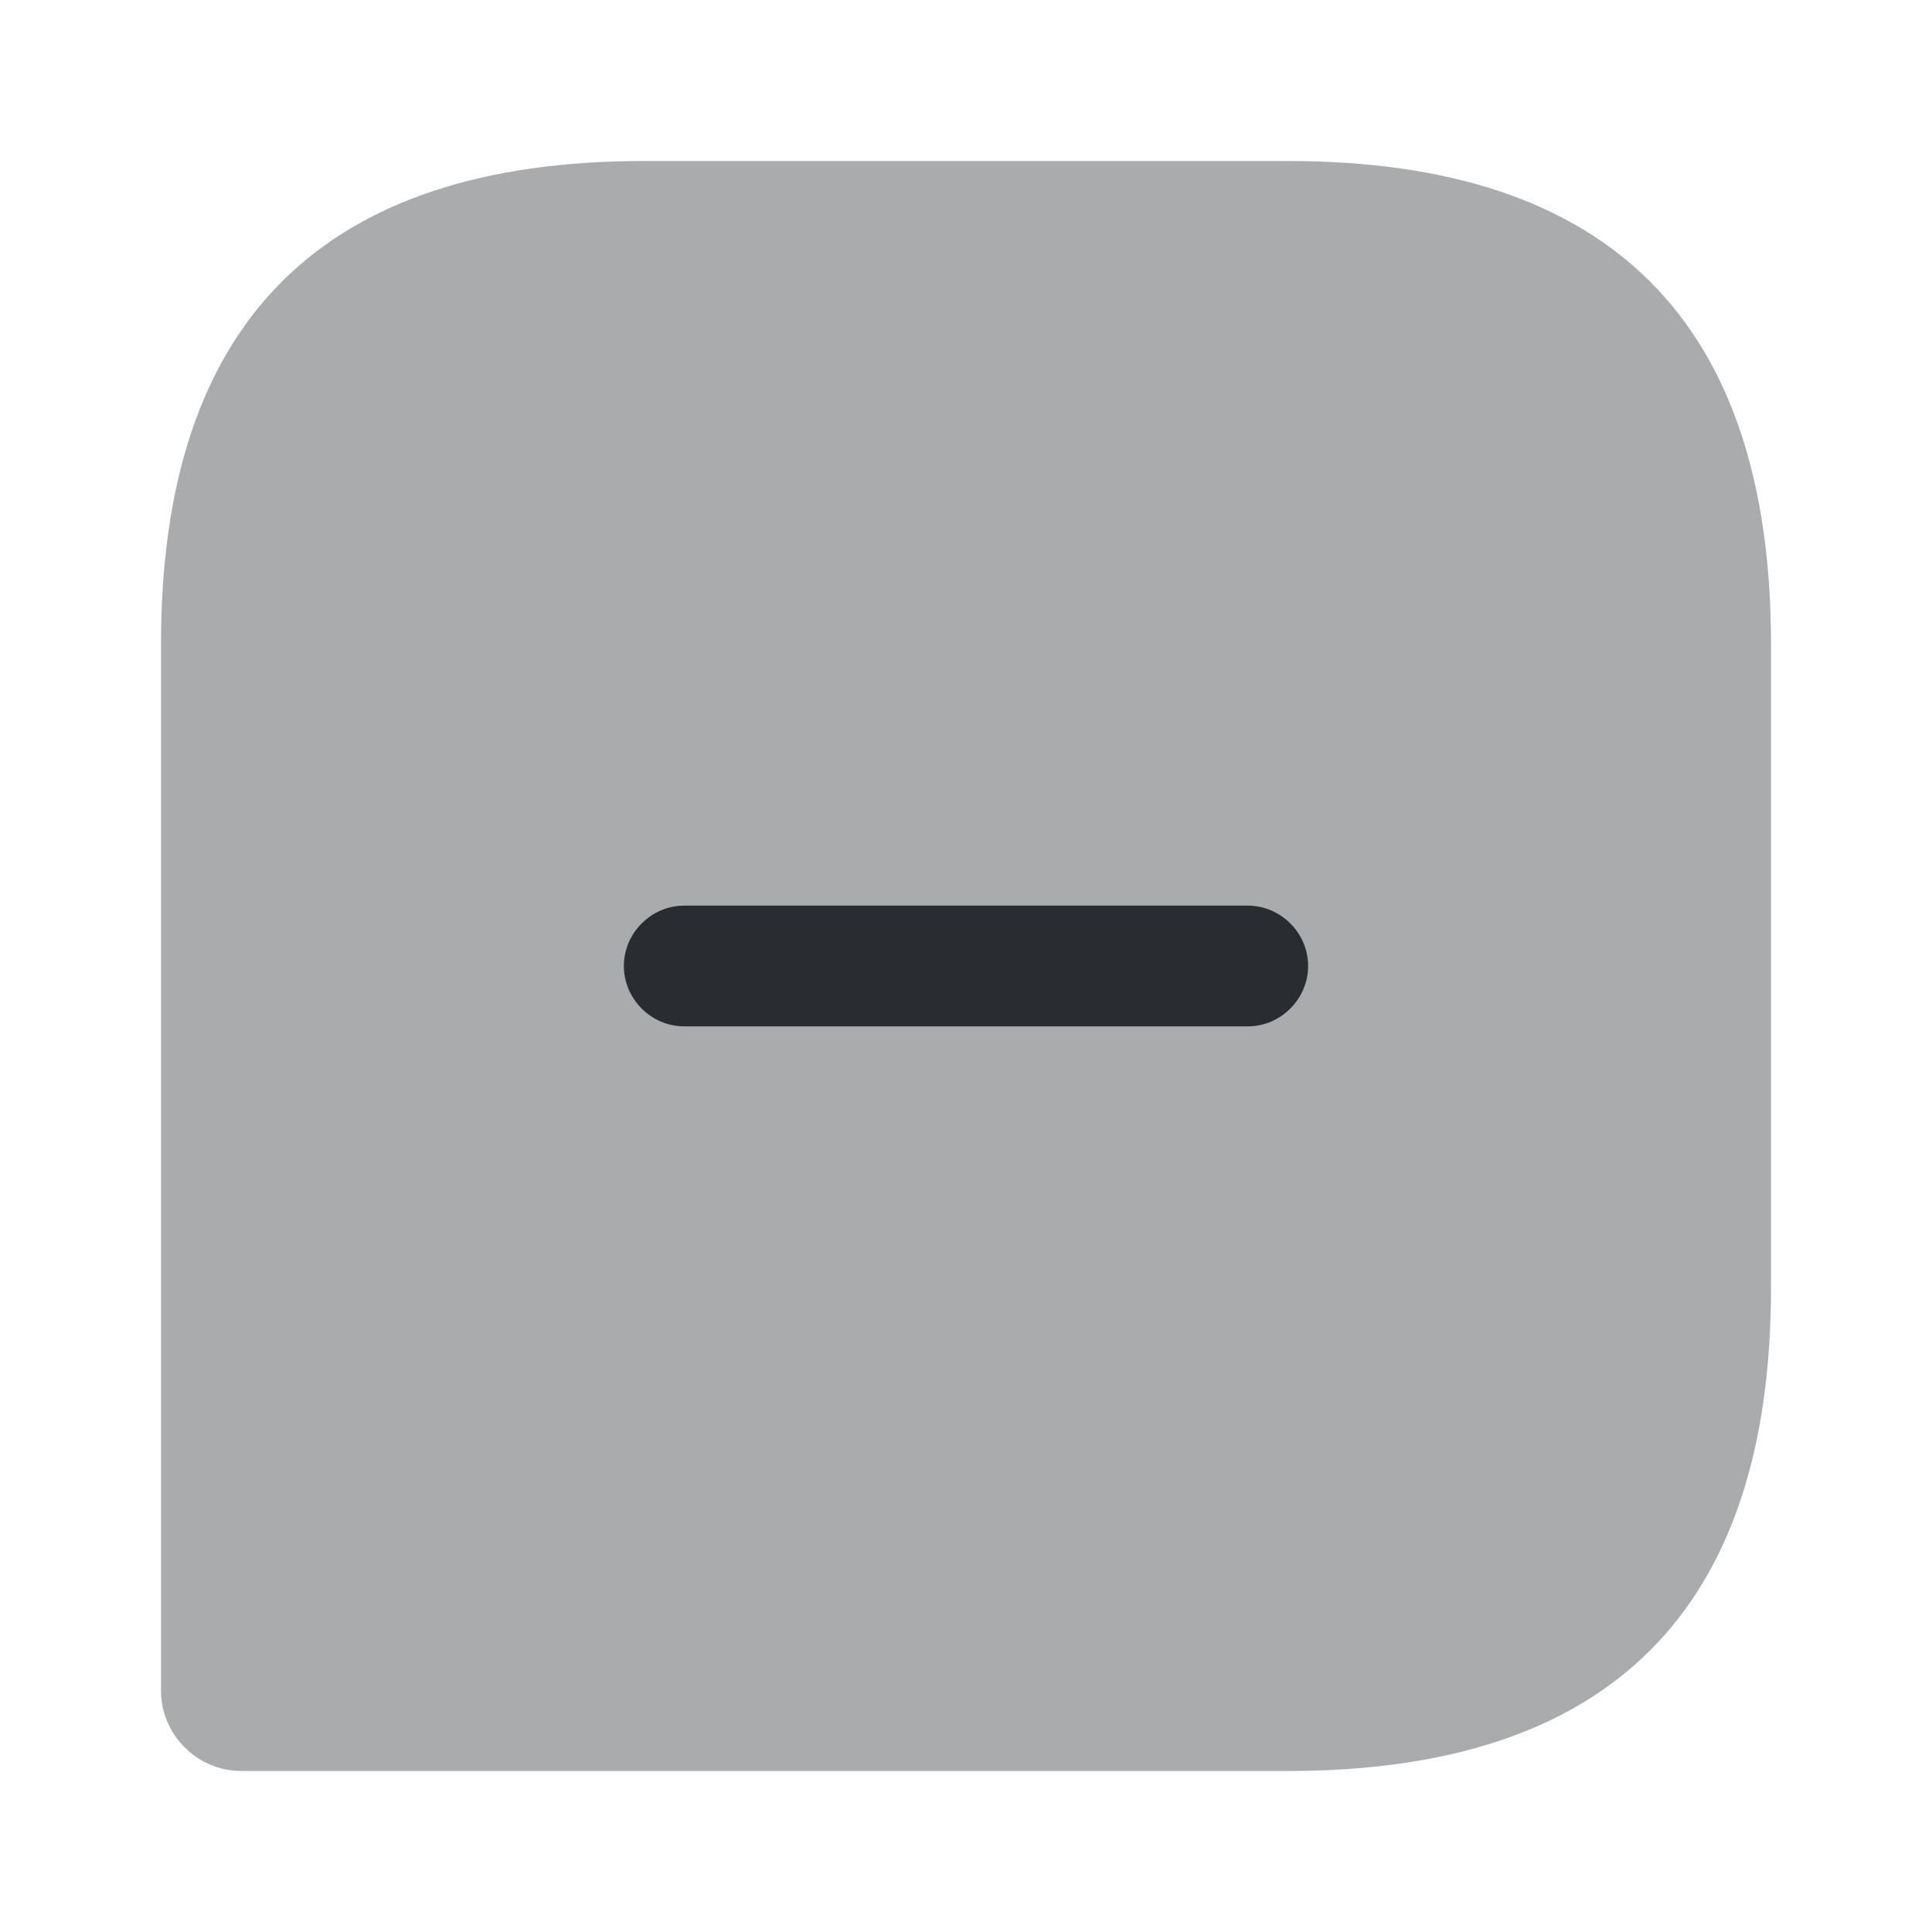
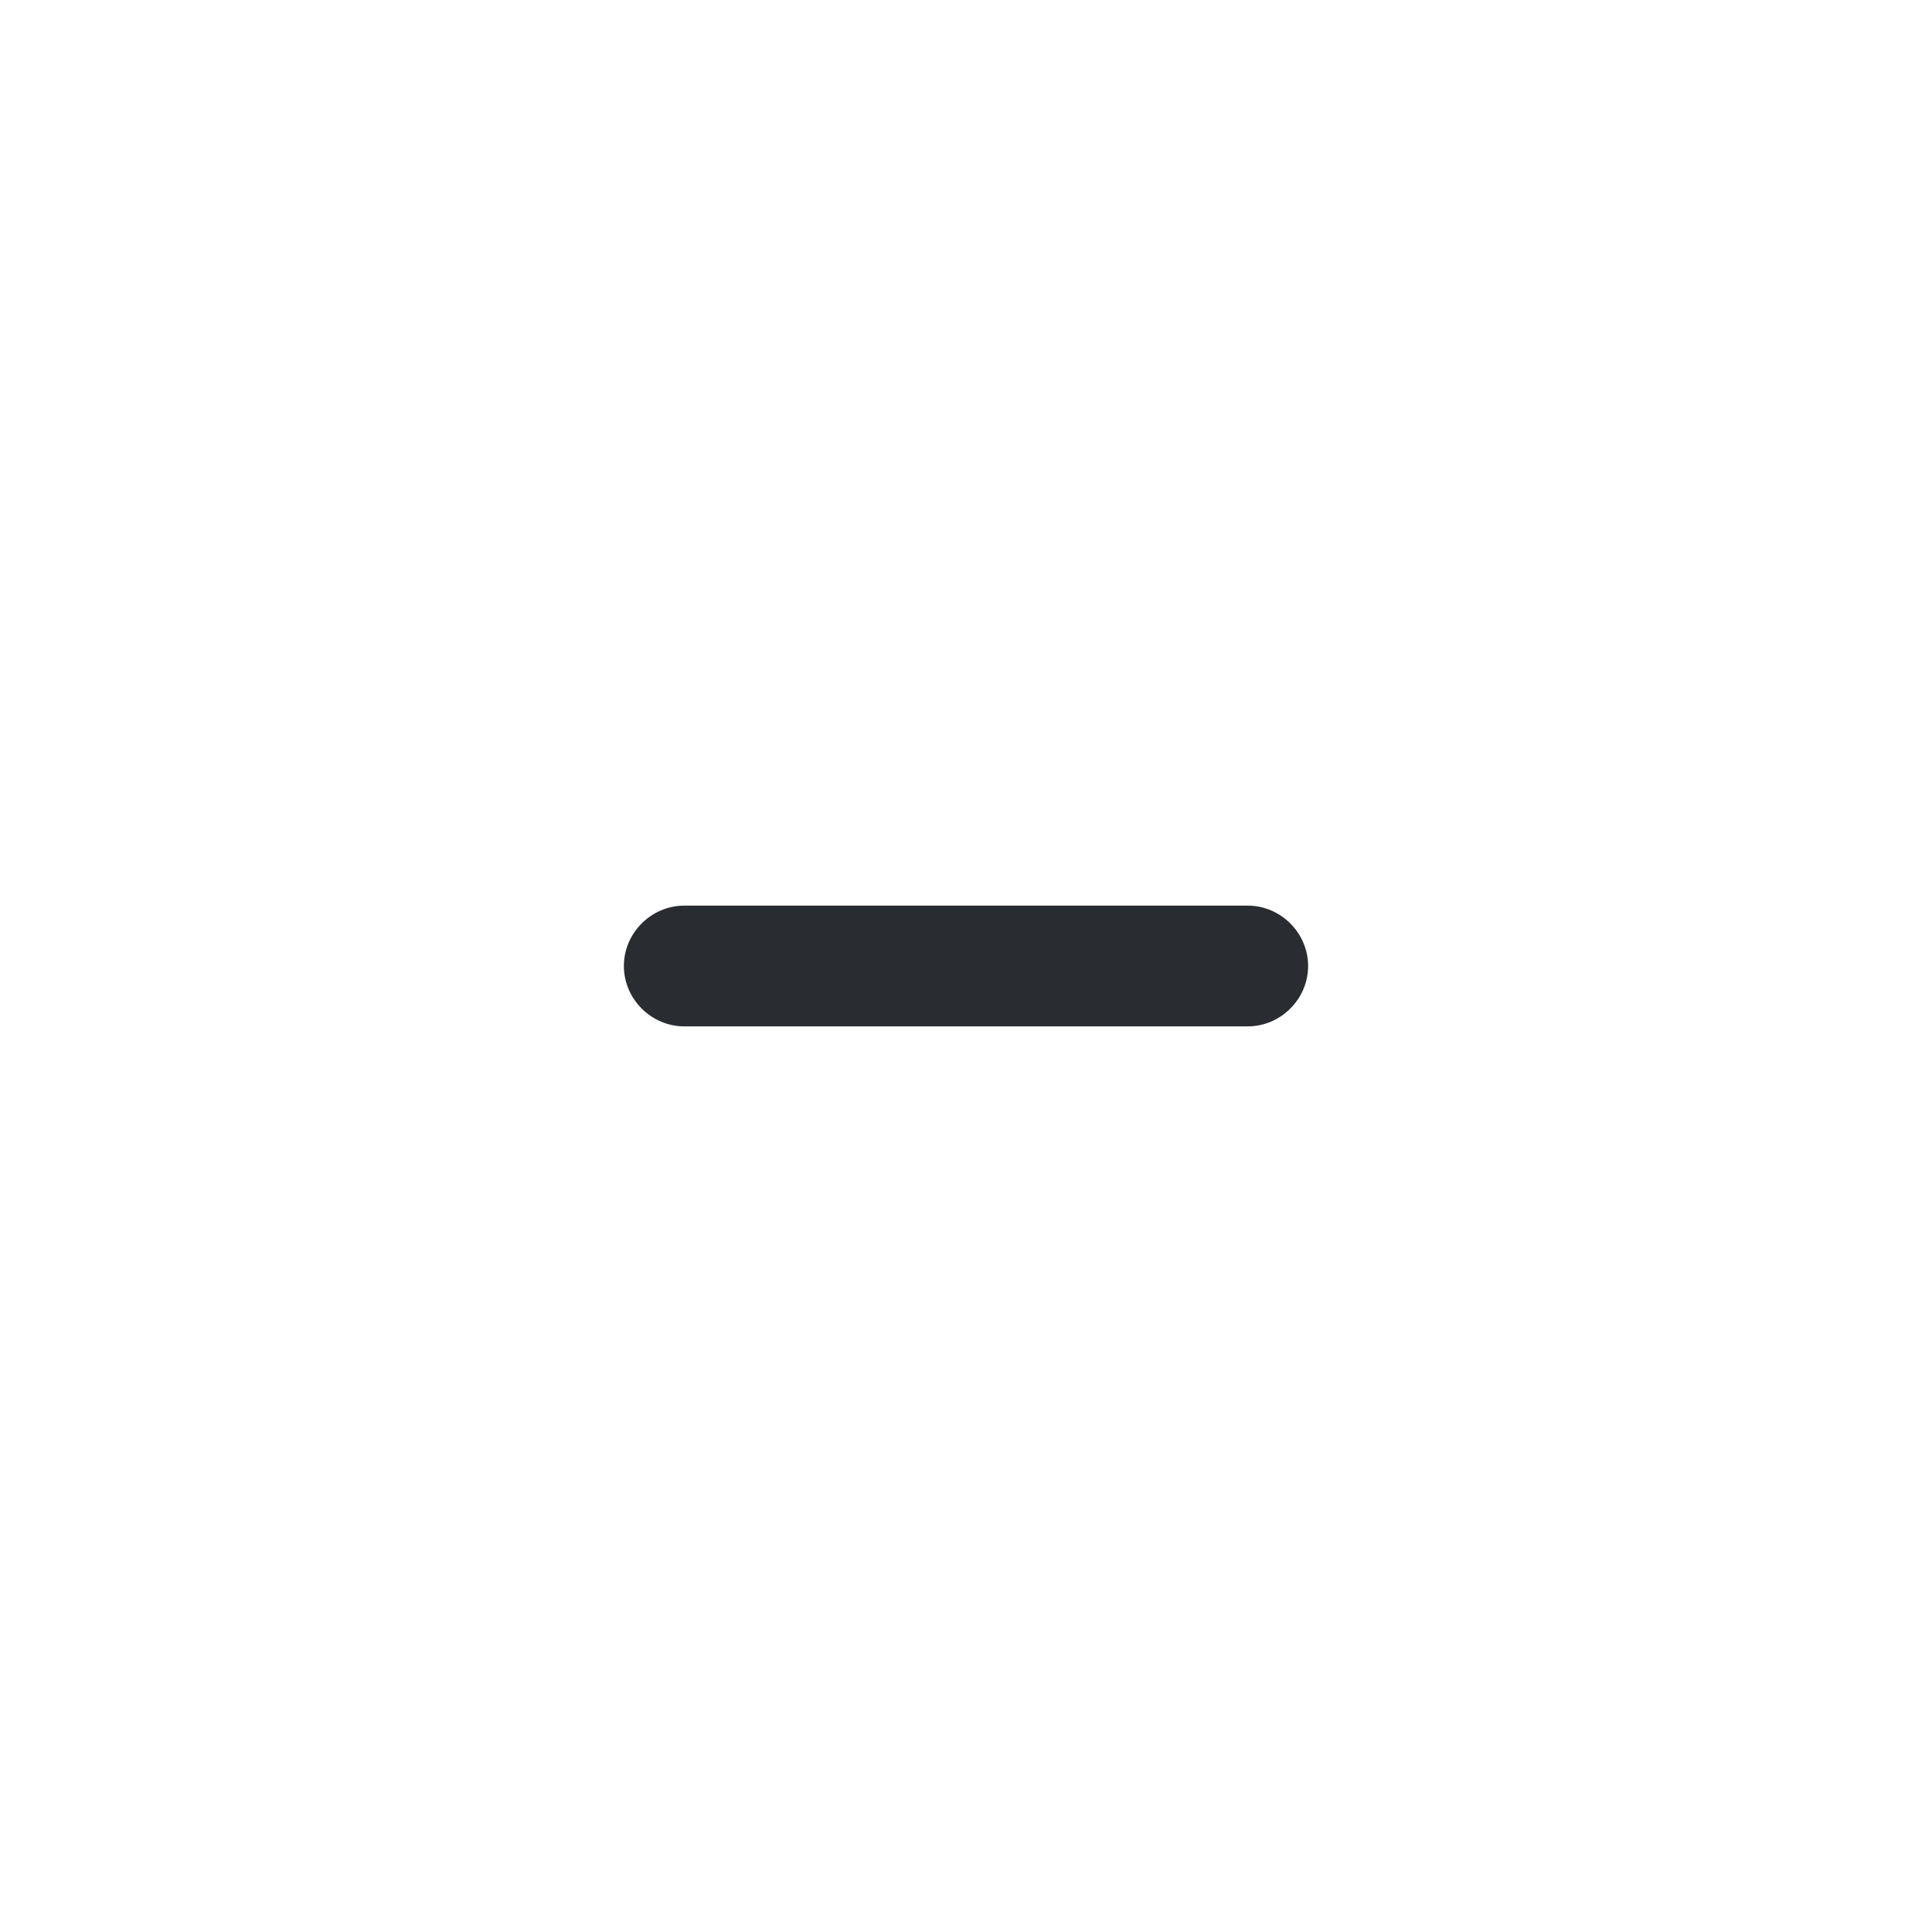
<svg xmlns="http://www.w3.org/2000/svg" width="24" height="24" viewBox="0 0 24 24" fill="none">
-   <path opacity="0.4" d="M16 2H8C4 2 2 4 2 8V21C2 21.55 2.45 22 3 22H16C20 22 22 20 22 16V8C22 4 20 2 16 2Z" fill="#292D32" />
-   <path d="M15.5 11.25H8.5C8.09 11.25 7.75 11.59 7.75 12C7.75 12.41 8.09 12.75 8.5 12.75H15.5C15.91 12.75 16.25 12.41 16.25 12C16.25 11.59 15.91 11.25 15.5 11.25Z" fill="#292D32" />
+   <path d="M15.5 11.25H8.5C8.09 11.25 7.75 11.59 7.75 12C7.75 12.41 8.09 12.75 8.5 12.75H15.5C15.91 12.75 16.25 12.41 16.25 12C16.25 11.59 15.91 11.25 15.5 11.25" fill="#292D32" />
</svg>